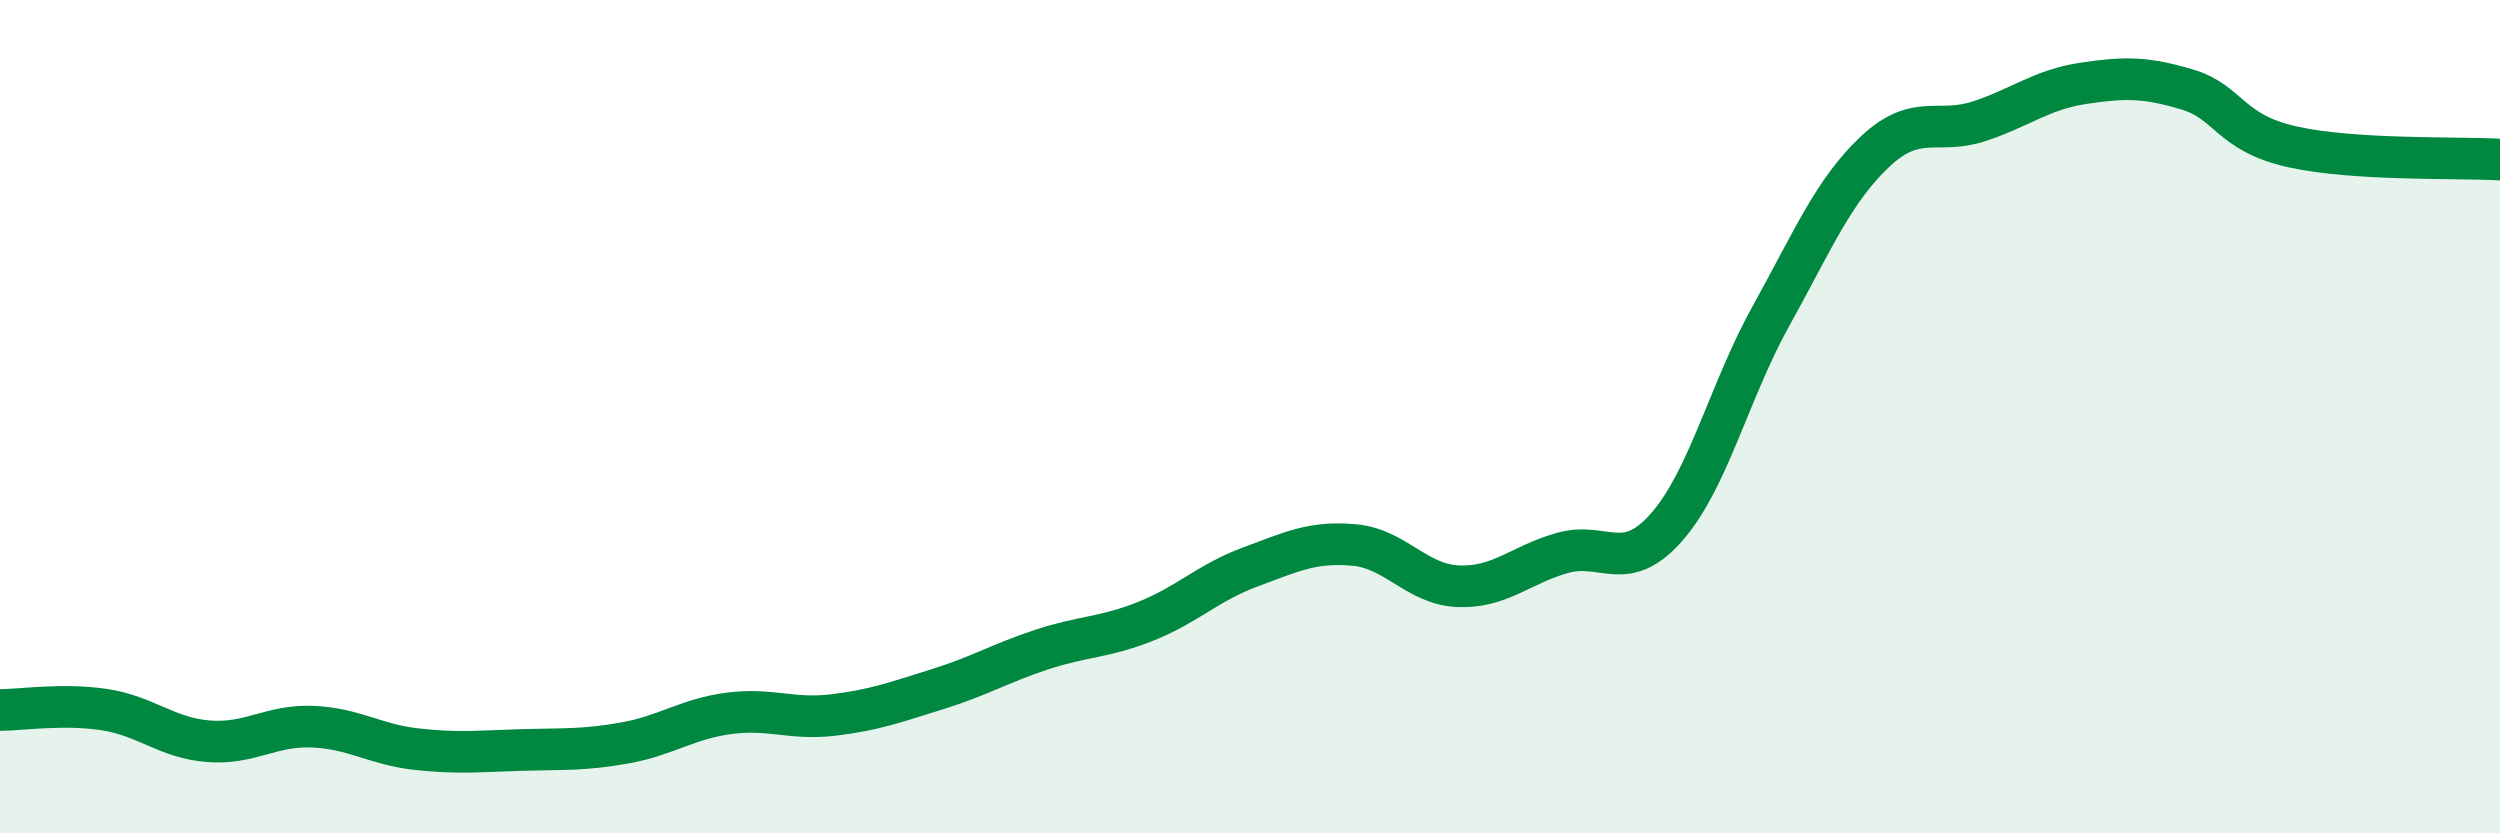
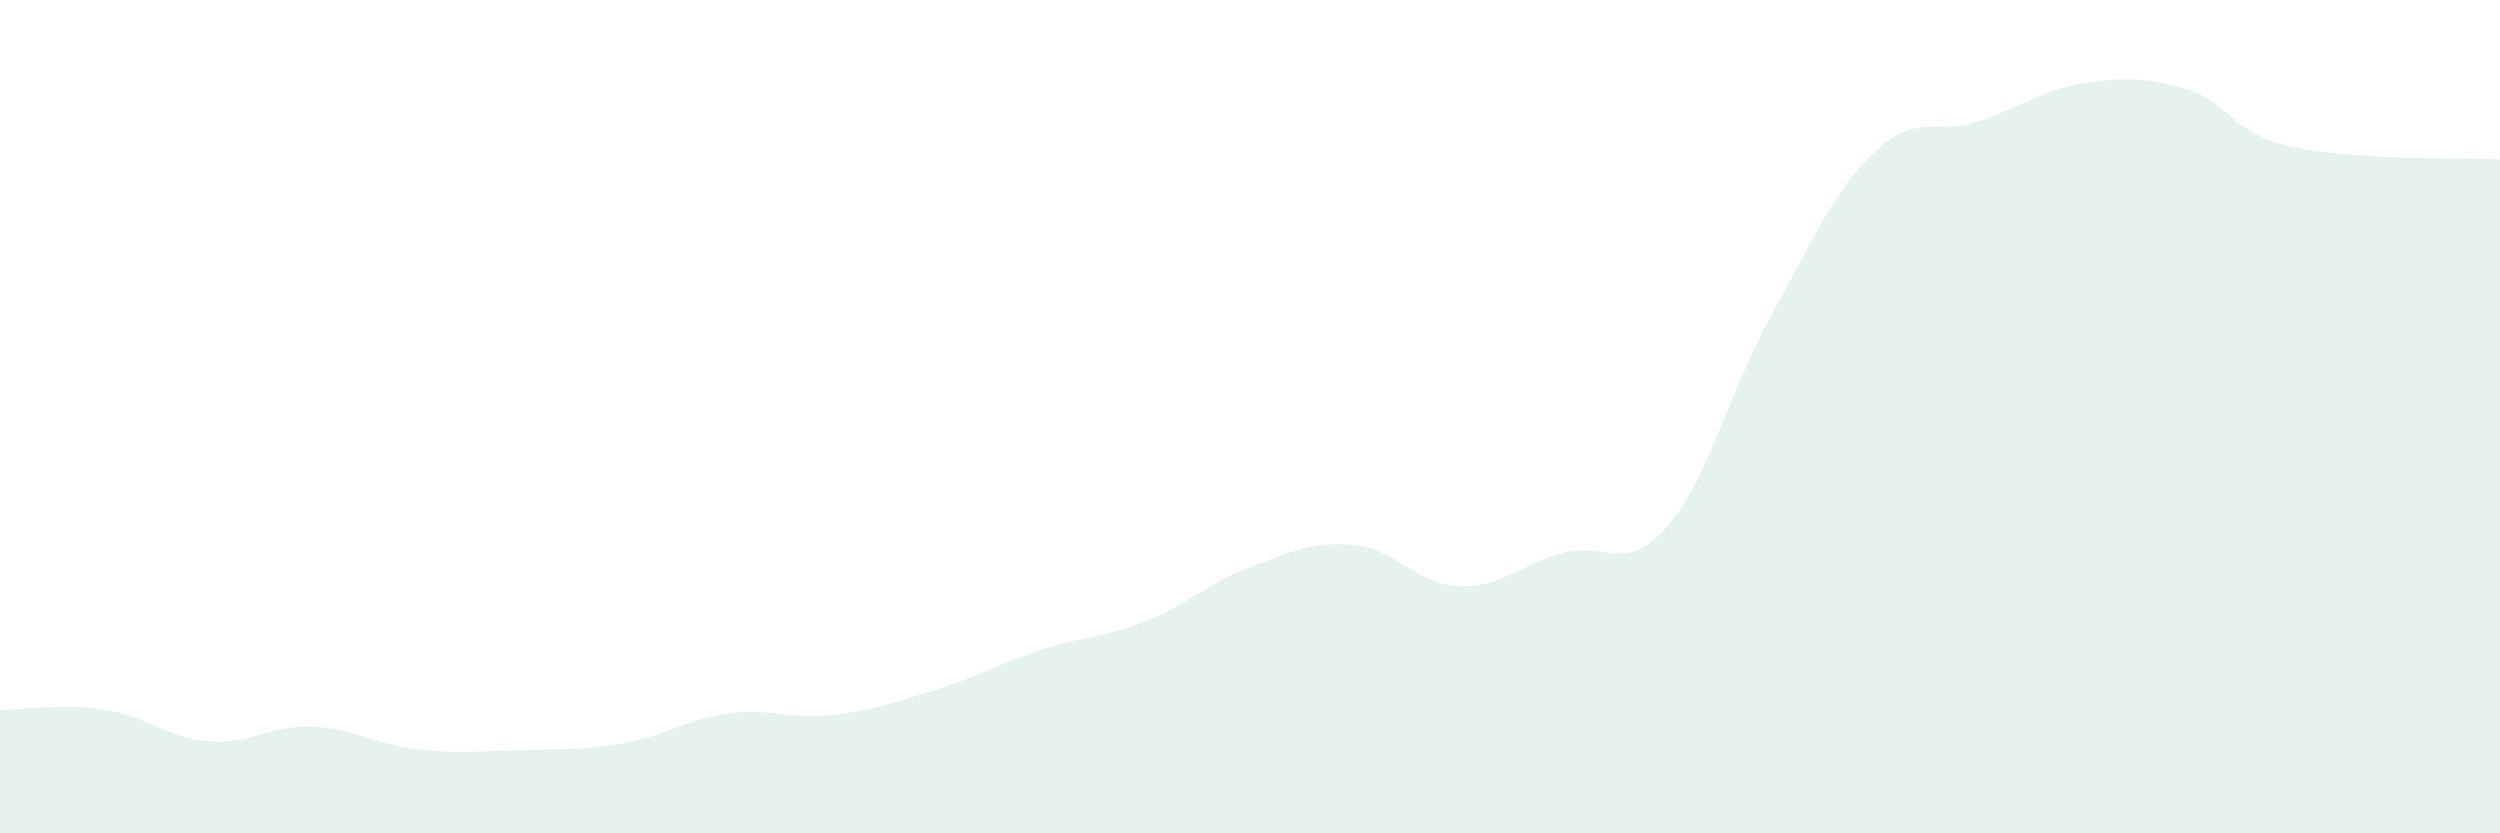
<svg xmlns="http://www.w3.org/2000/svg" width="60" height="20" viewBox="0 0 60 20">
  <path d="M 0,17.04 C 0.5,17.04 1.5,16.88 2.5,17.03 C 3.5,17.18 4,17.71 5,17.79 C 6,17.87 6.5,17.4 7.5,17.44 C 8.5,17.48 9,17.87 10,17.98 C 11,18.09 11.5,18.03 12.5,18 C 13.5,17.97 14,18.01 15,17.83 C 16,17.65 16.5,17.25 17.5,17.12 C 18.5,16.99 19,17.28 20,17.16 C 21,17.04 21.5,16.85 22.5,16.54 C 23.5,16.23 24,15.92 25,15.59 C 26,15.26 26.5,15.31 27.5,14.91 C 28.5,14.51 29,13.98 30,13.61 C 31,13.24 31.5,12.99 32.5,13.08 C 33.5,13.17 34,14.03 35,14.07 C 36,14.11 36.5,13.55 37.5,13.27 C 38.5,12.99 39,13.79 40,12.65 C 41,11.51 41.5,9.39 42.5,7.59 C 43.5,5.79 44,4.58 45,3.64 C 46,2.7 46.5,3.24 47.5,2.91 C 48.5,2.58 49,2.15 50,2 C 51,1.85 51.5,1.85 52.5,2.15 C 53.5,2.45 53.5,3.18 55,3.52 C 56.5,3.86 59,3.77 60,3.83L60 20L0 20Z" fill="#008740" opacity="0.1" stroke-linecap="round" stroke-linejoin="round" />
-   <path d="M 0,17.04 C 0.5,17.04 1.5,16.88 2.5,17.03 C 3.5,17.18 4,17.71 5,17.79 C 6,17.87 6.5,17.4 7.5,17.44 C 8.5,17.48 9,17.87 10,17.98 C 11,18.09 11.5,18.03 12.5,18 C 13.5,17.97 14,18.01 15,17.83 C 16,17.65 16.5,17.25 17.5,17.12 C 18.5,16.99 19,17.28 20,17.16 C 21,17.04 21.5,16.85 22.5,16.54 C 23.5,16.23 24,15.92 25,15.59 C 26,15.26 26.5,15.31 27.5,14.91 C 28.5,14.51 29,13.98 30,13.61 C 31,13.24 31.5,12.99 32.5,13.08 C 33.5,13.17 34,14.03 35,14.07 C 36,14.11 36.5,13.55 37.5,13.27 C 38.5,12.99 39,13.79 40,12.65 C 41,11.51 41.5,9.39 42.5,7.59 C 43.5,5.79 44,4.58 45,3.64 C 46,2.7 46.5,3.24 47.5,2.91 C 48.5,2.58 49,2.15 50,2 C 51,1.85 51.5,1.85 52.5,2.15 C 53.5,2.45 53.5,3.18 55,3.52 C 56.5,3.86 59,3.77 60,3.83" stroke="#008740" stroke-width="1" fill="none" stroke-linecap="round" stroke-linejoin="round" />
</svg>